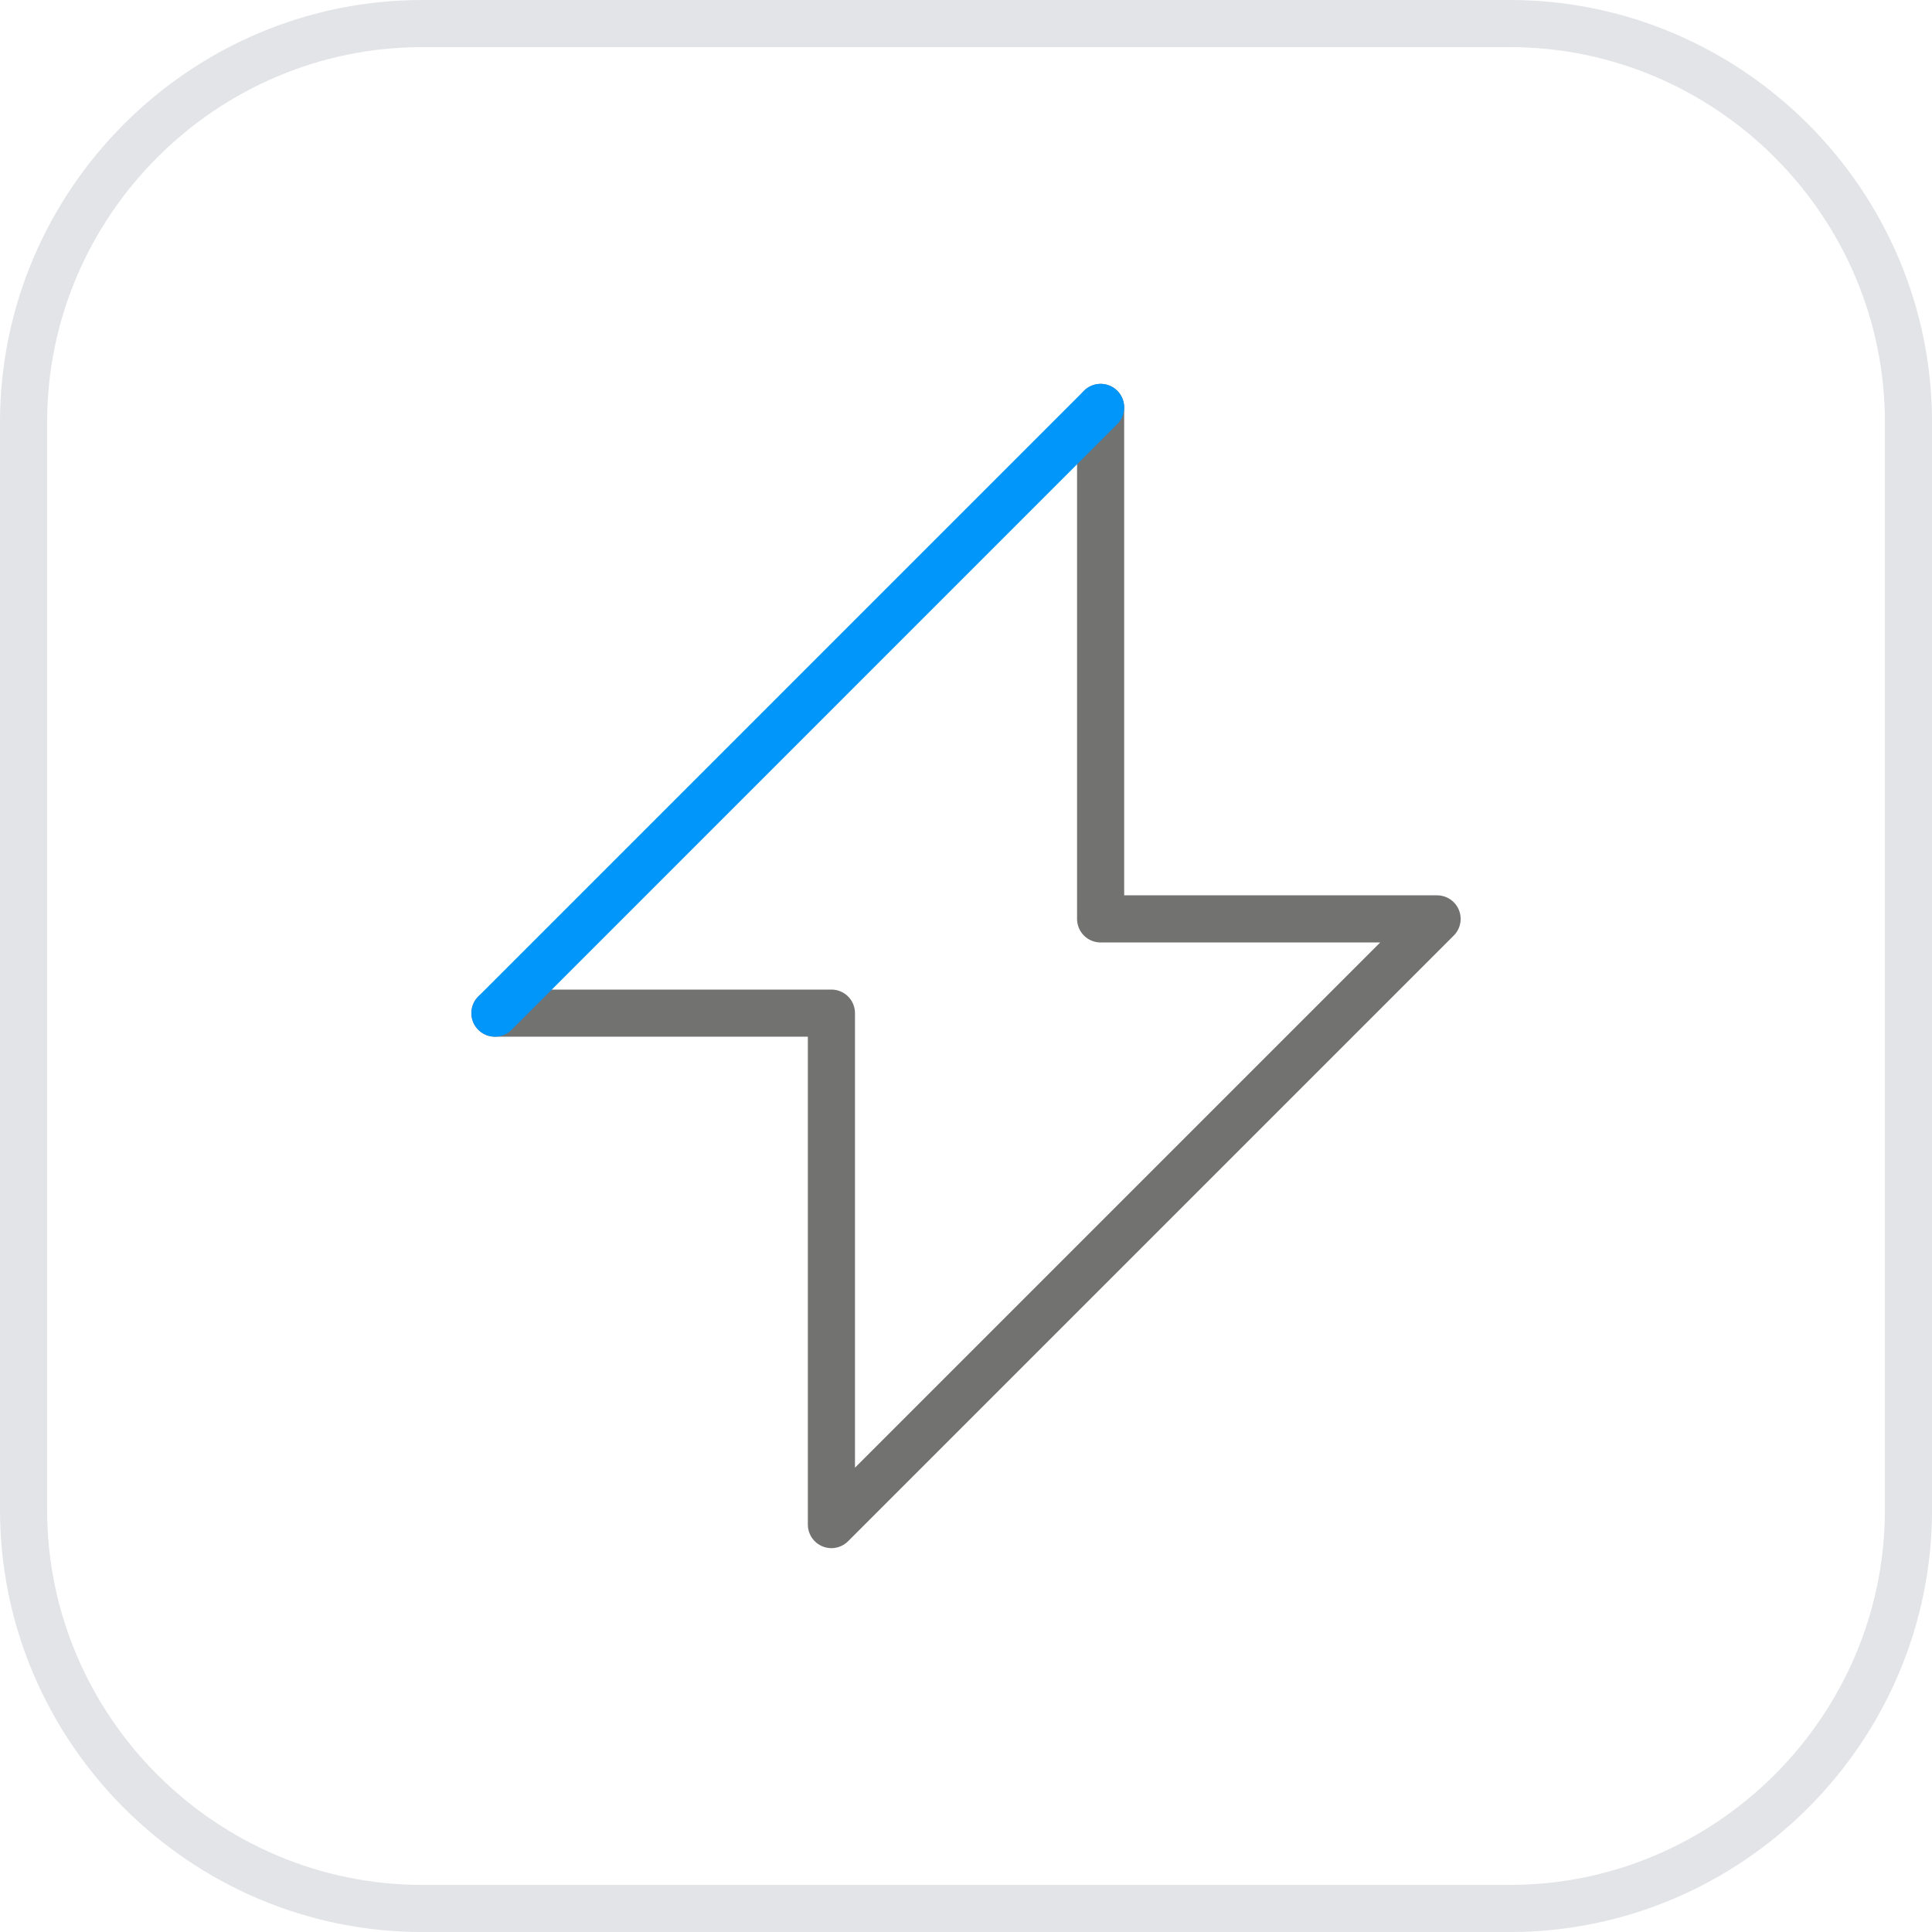
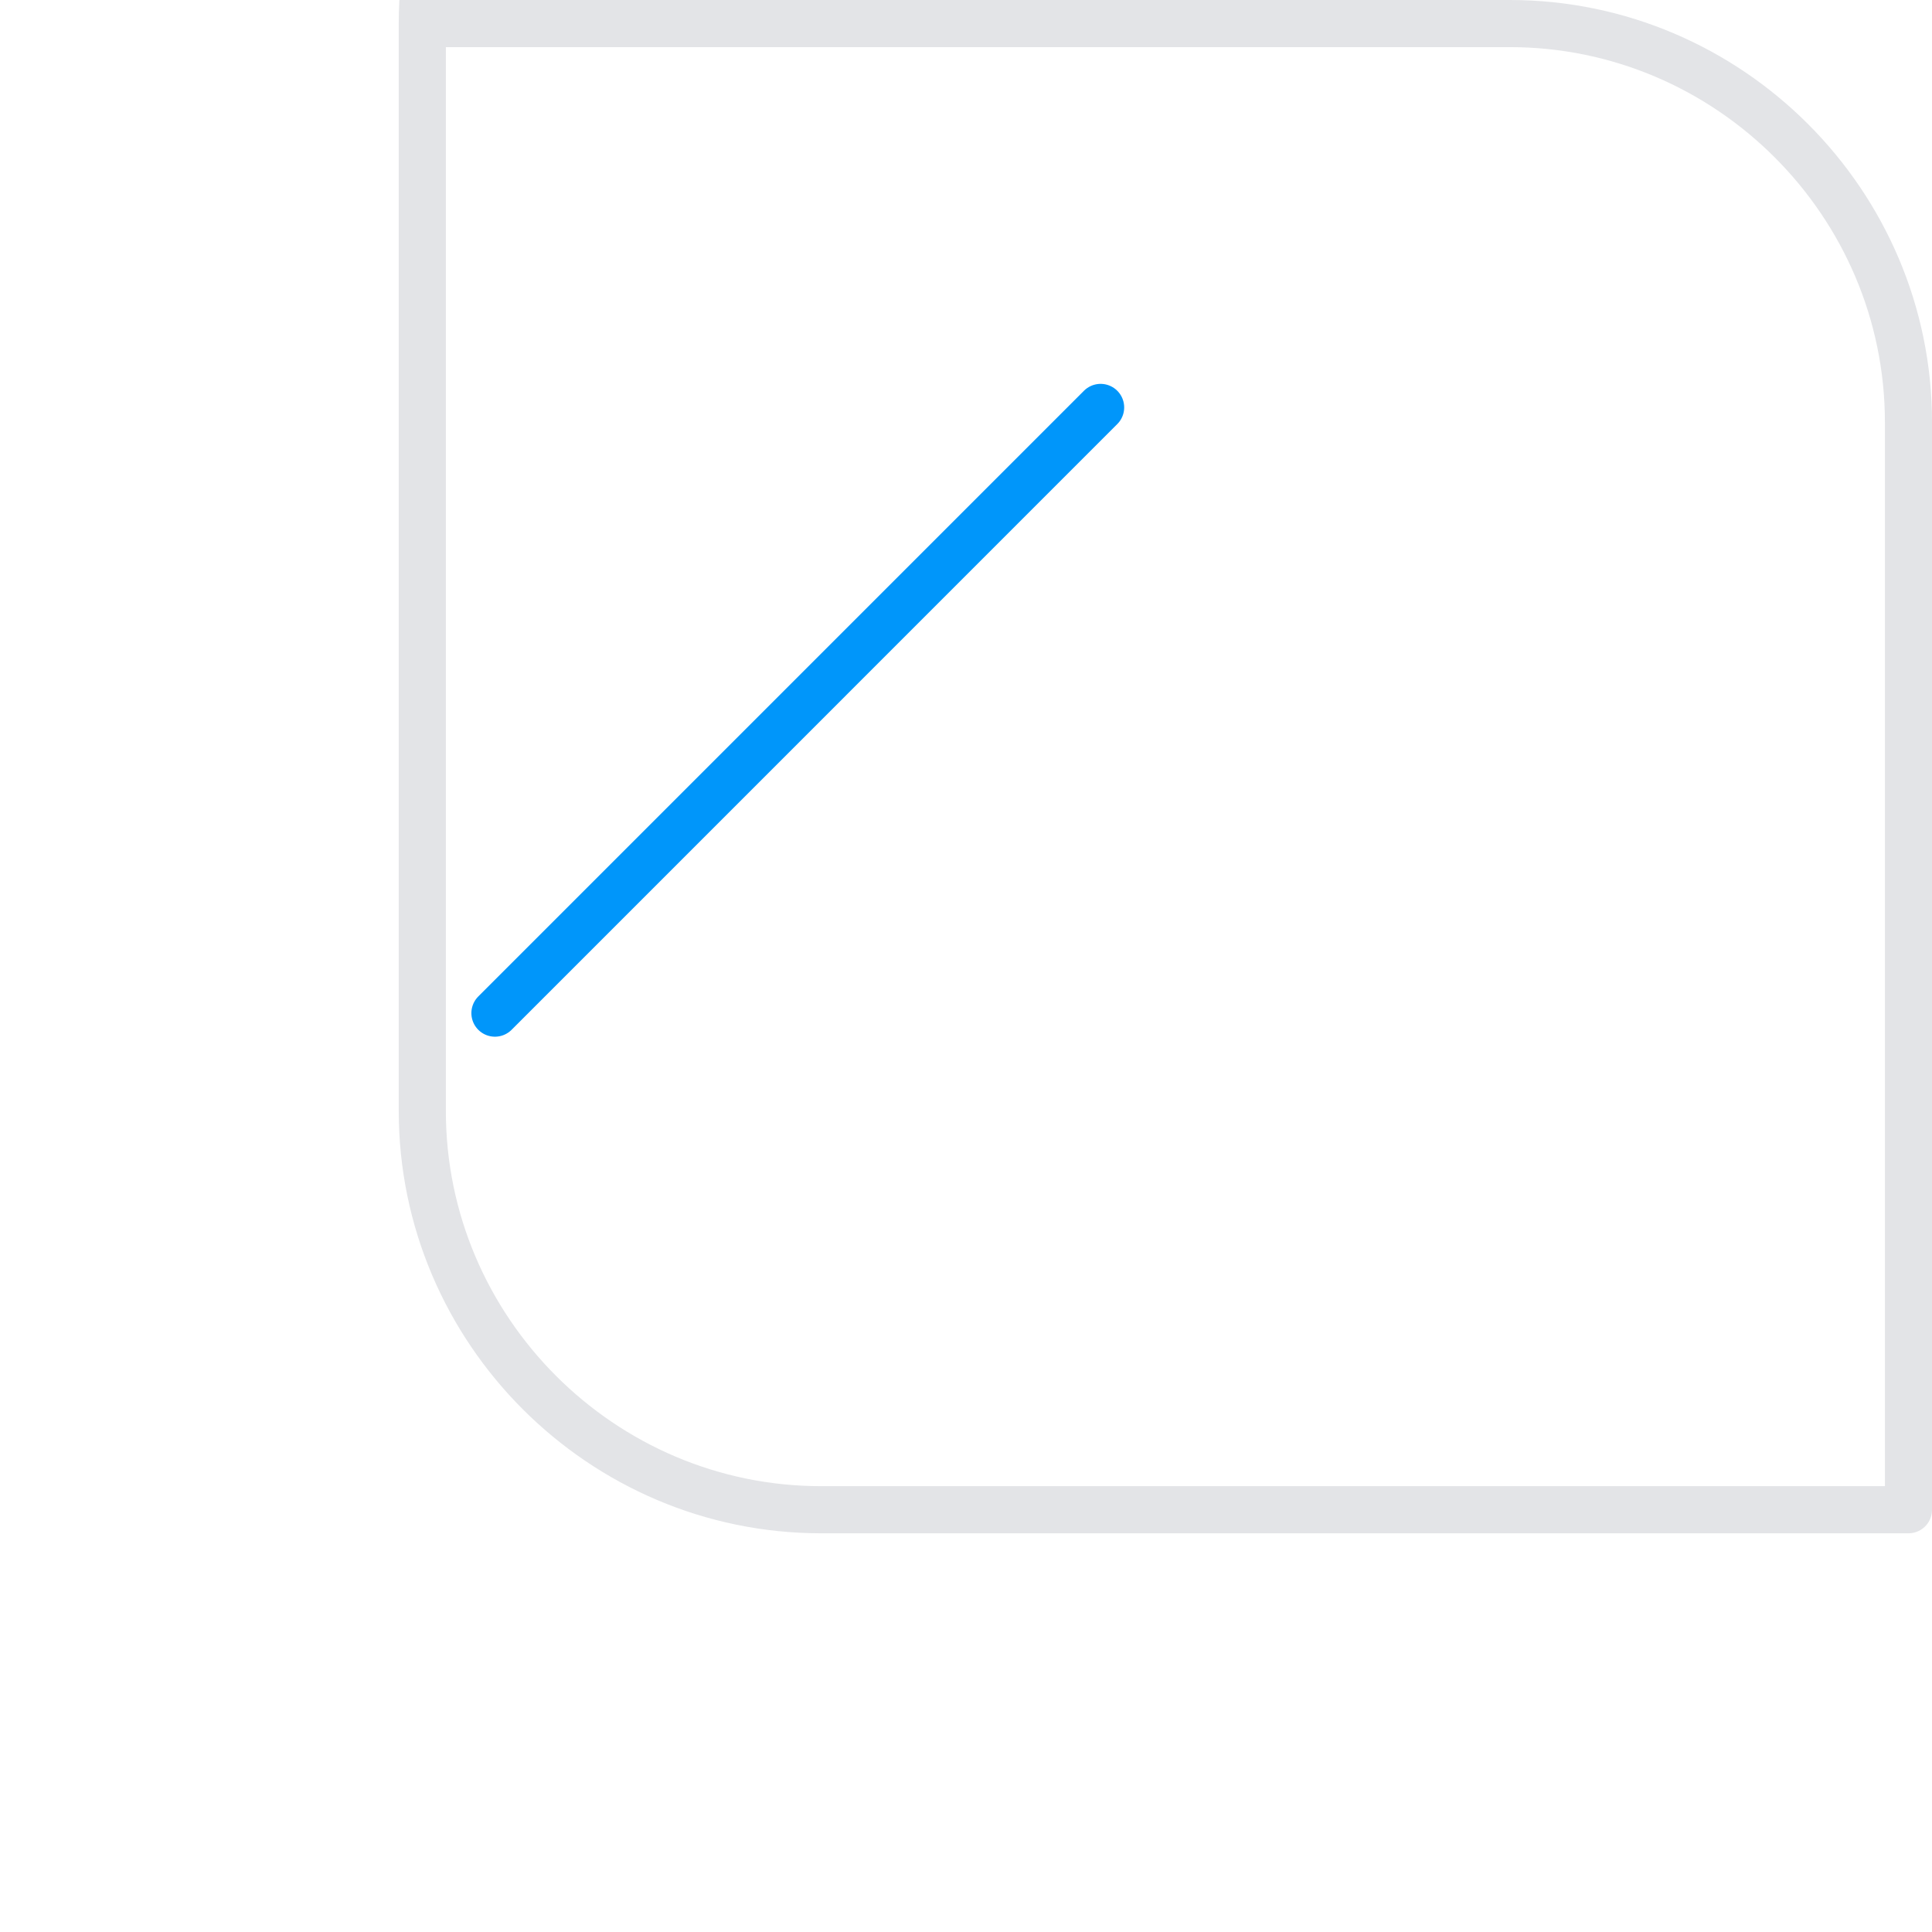
<svg xmlns="http://www.w3.org/2000/svg" xml:space="preserve" width="20.5mm" height="20.5mm" style="shape-rendering:geometricPrecision; text-rendering:geometricPrecision; image-rendering:optimizeQuality; fill-rule:evenodd; clip-rule:evenodd" viewBox="0 0 62983 62983">
  <defs>
    <style type="text/css">  .str1 {stroke:#727271;stroke-width:1536.18;stroke-linecap:round;stroke-linejoin:round} .str2 {stroke:#0096FA;stroke-width:1536.18;stroke-linecap:round;stroke-linejoin:round} .str0 {stroke:#E3E4E7;stroke-width:1536.18;stroke-linecap:round;stroke-linejoin:round} .fil0 {fill:none}  </style>
  </defs>
  <g id="Слой_x0020_1">
    <g id="_687230280">
      <g>
-         <path class="fil0 str0" d="M13767 768l35450 0c7149,0 12999,5849 12999,12999l0 35450c0,7149 -5849,12999 -12999,12999l-35450 0c-7149,0 -12999,-5849 -12999,-12999l0 -35450c0,-7149 5849,-12999 12999,-12999z" />
+         <path class="fil0 str0" d="M13767 768l35450 0c7149,0 12999,5849 12999,12999l0 35450l-35450 0c-7149,0 -12999,-5849 -12999,-12999l0 -35450c0,-7149 5849,-12999 12999,-12999z" />
      </g>
      <g>
-         <polyline class="fil0 str1" points="35880,13282 35880,29956 46849,29956 27104,49701 27104,33028 16135,33028 " />
-       </g>
+         </g>
      <g>
        <line class="fil0 str2" x1="16135" y1="33028" x2="35880" y2="13282" />
      </g>
    </g>
  </g>
</svg>